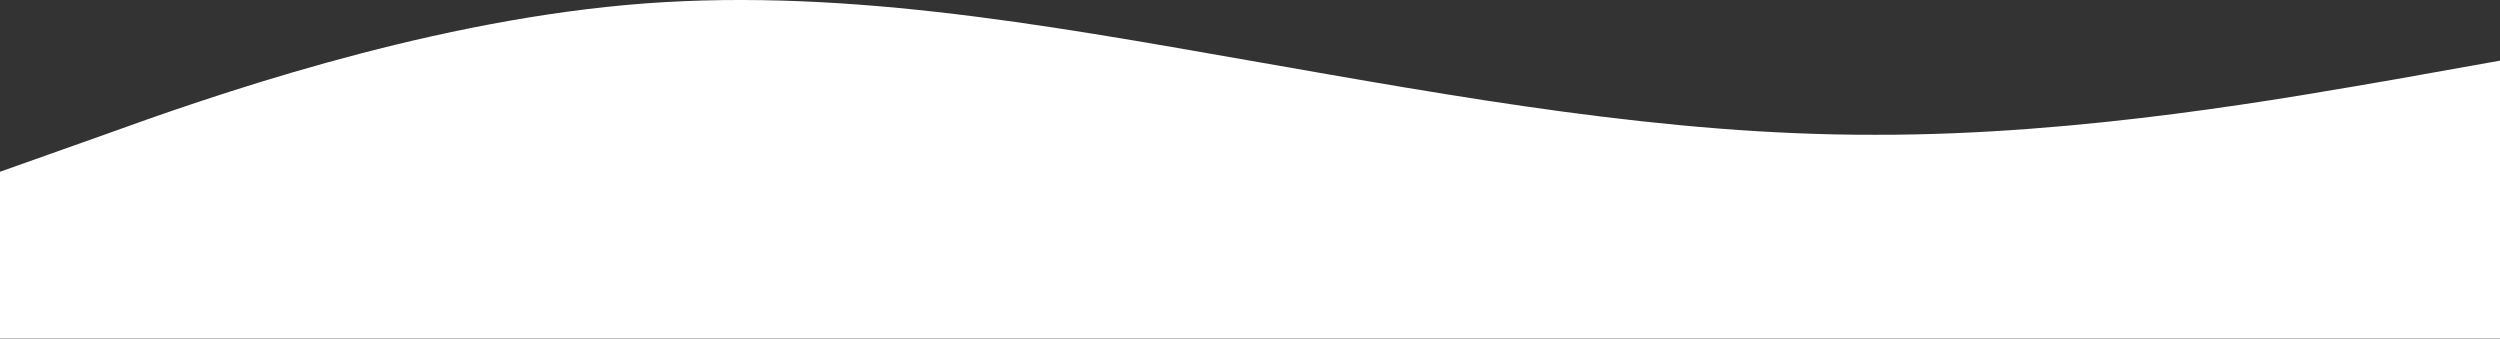
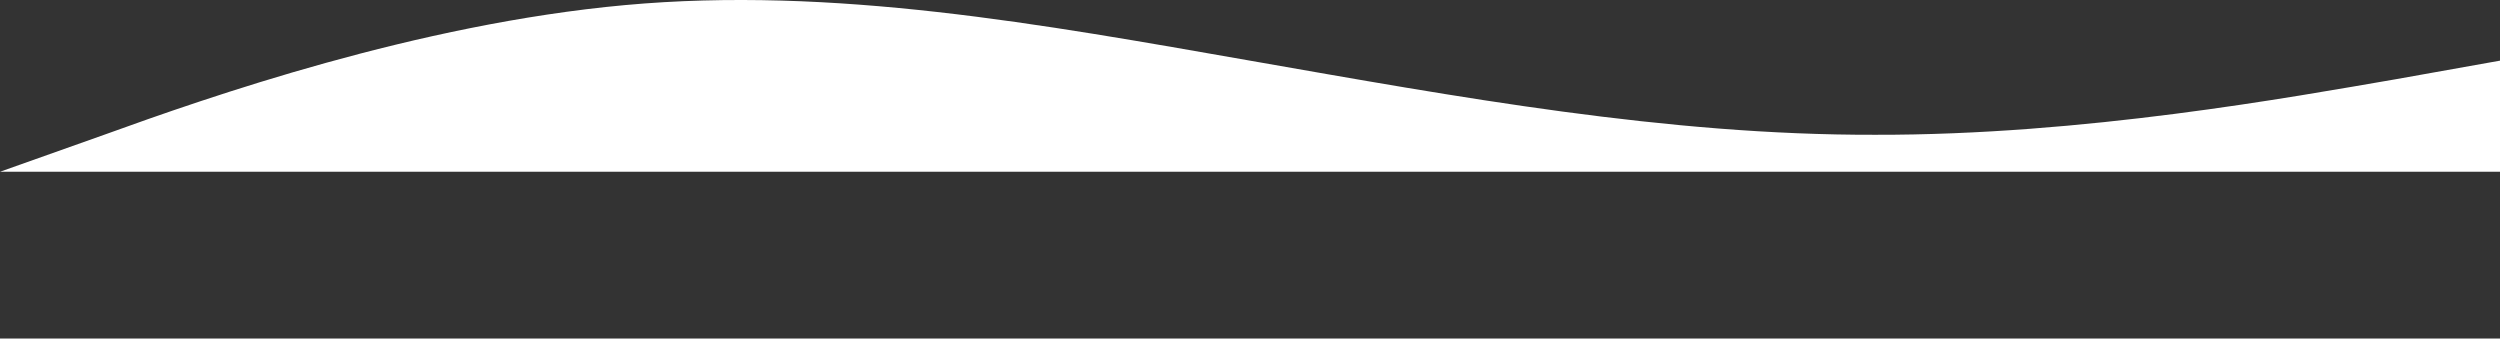
<svg xmlns="http://www.w3.org/2000/svg" width="1440" height="195" fill="none">
  <rect width="100%" height="100%" fill="#333333" stroke="none" />
-   <path d="M0 98.932l60-21.3c60-21.7 180-63.7 300-74.7s240 11 360 32 240 43 360 42.7c120 .3 240-21.7 300-32l60-10.7v160H0v-96z" fill="#fff" />
+   <path d="M0 98.932l60-21.3c60-21.7 180-63.7 300-74.7s240 11 360 32 240 43 360 42.7c120 .3 240-21.7 300-32l60-10.7v160v-96z" fill="#fff" />
</svg>